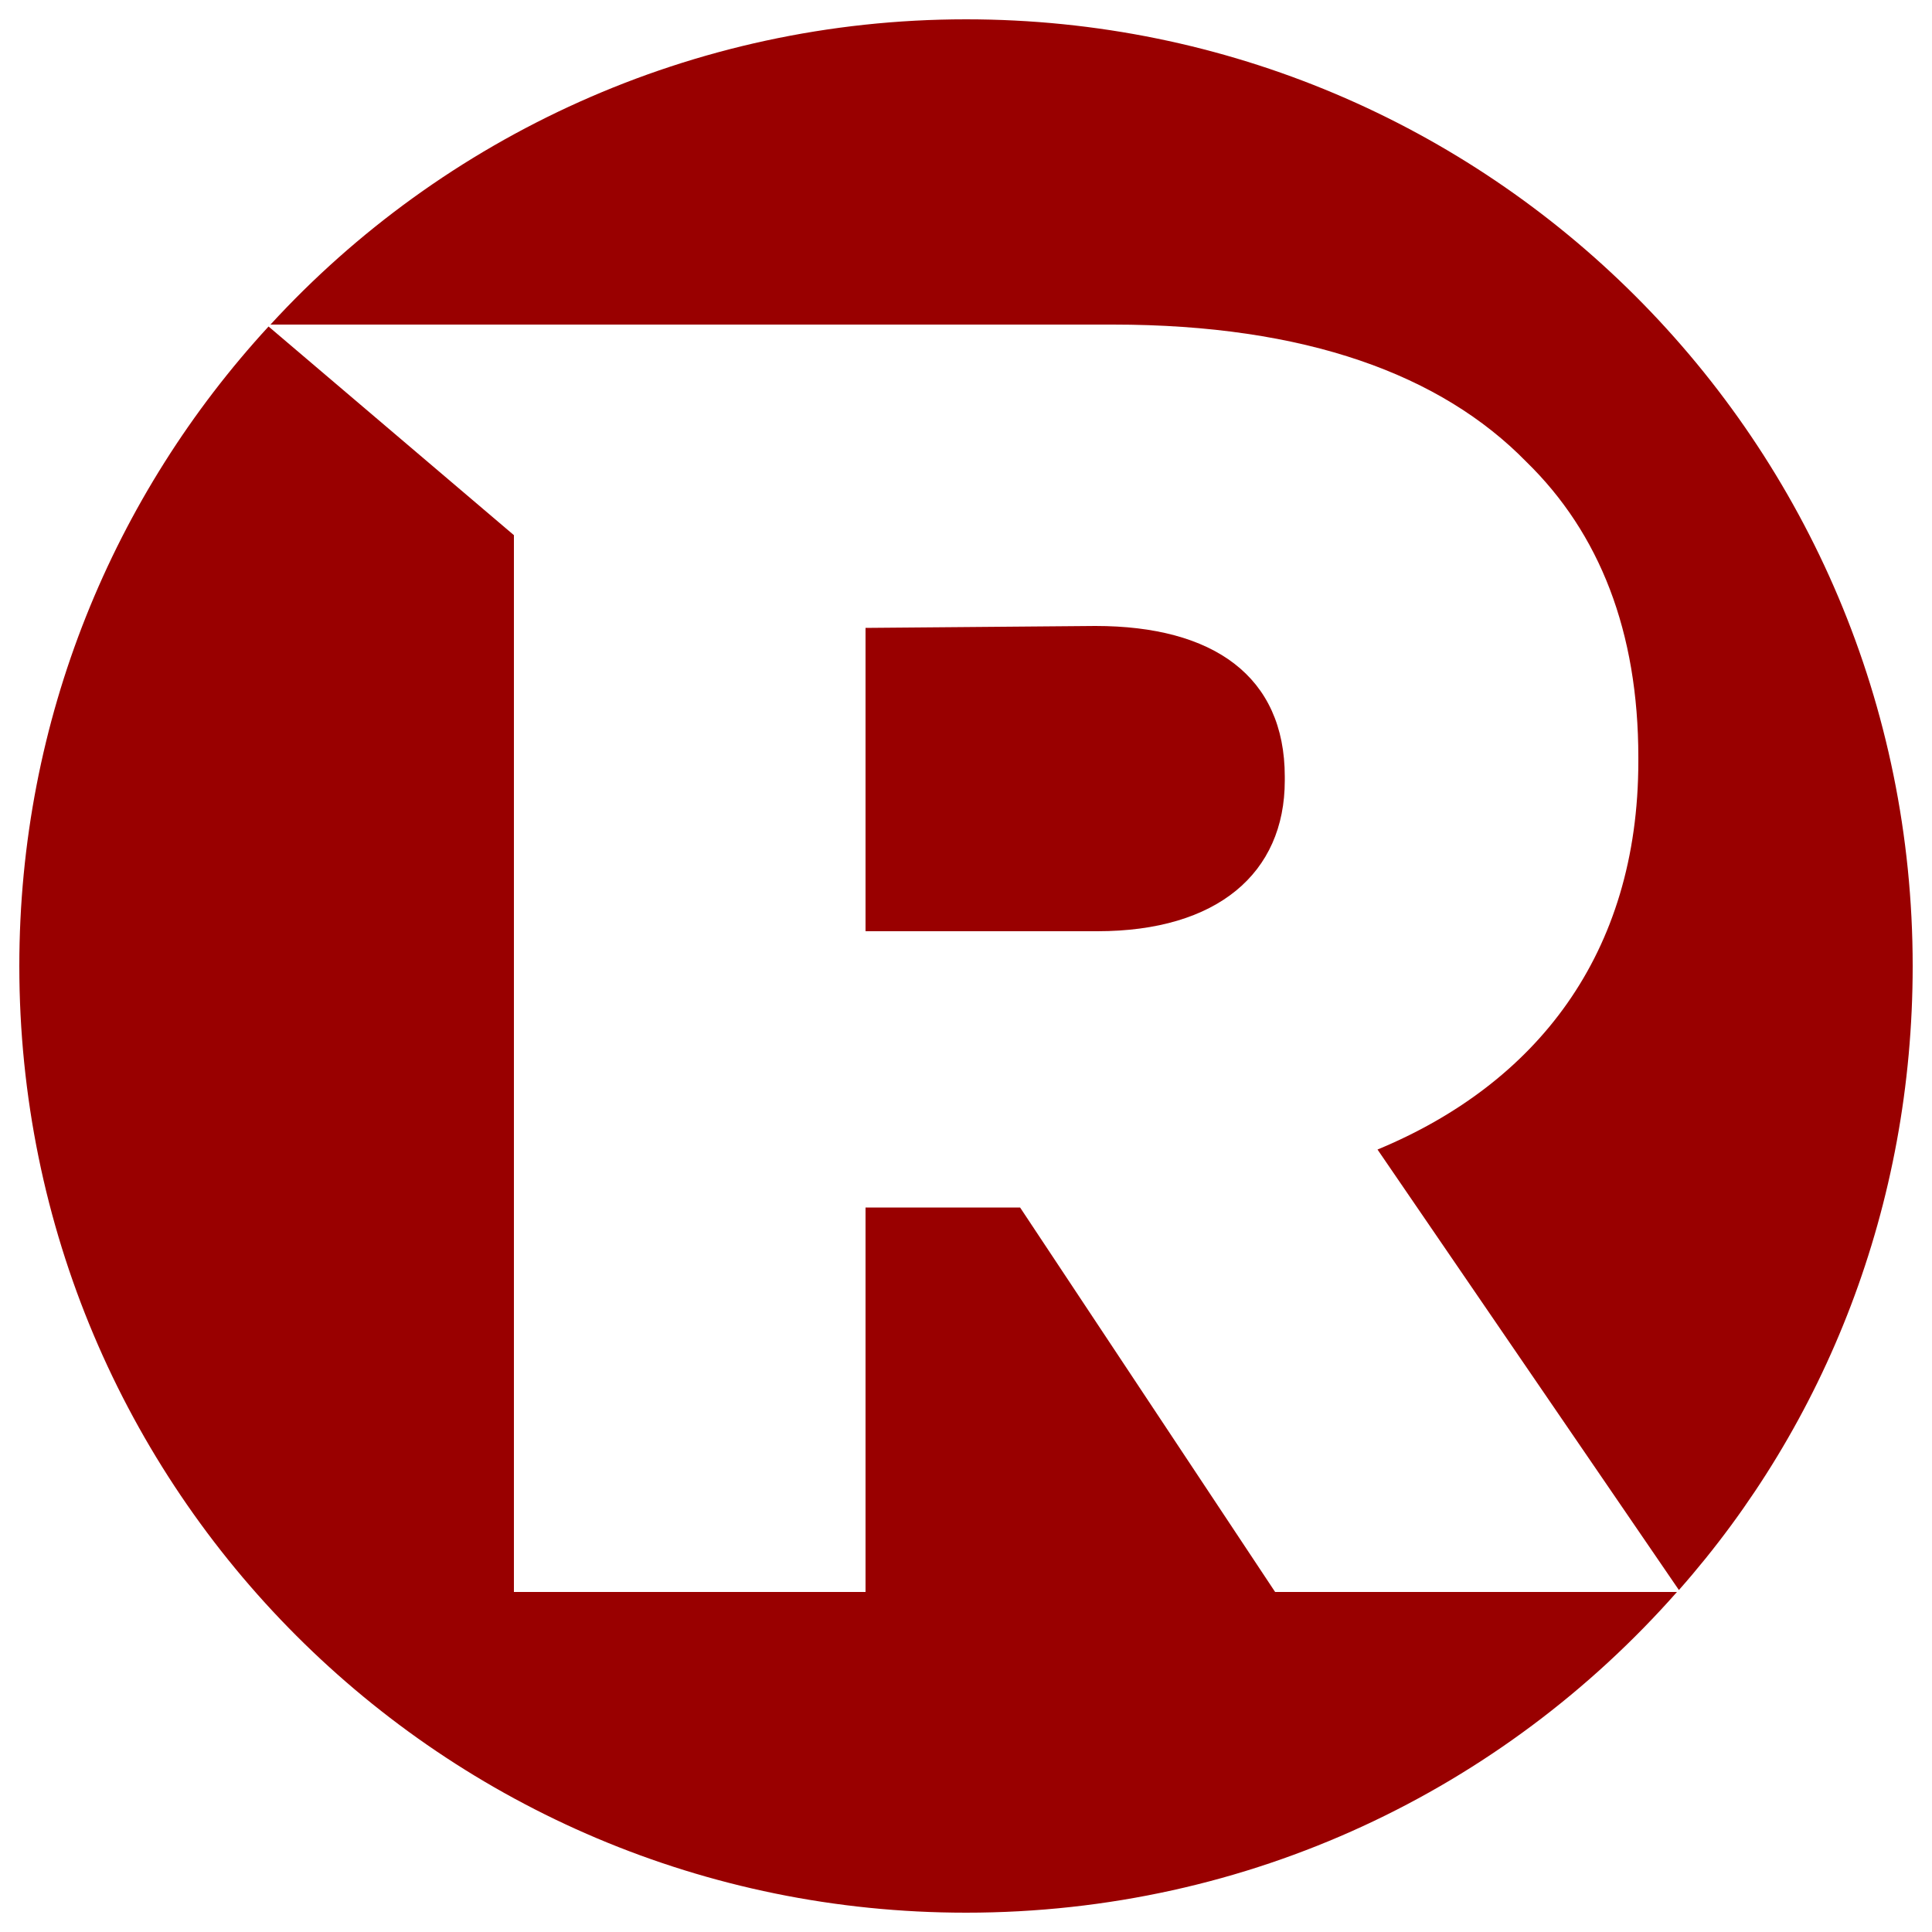
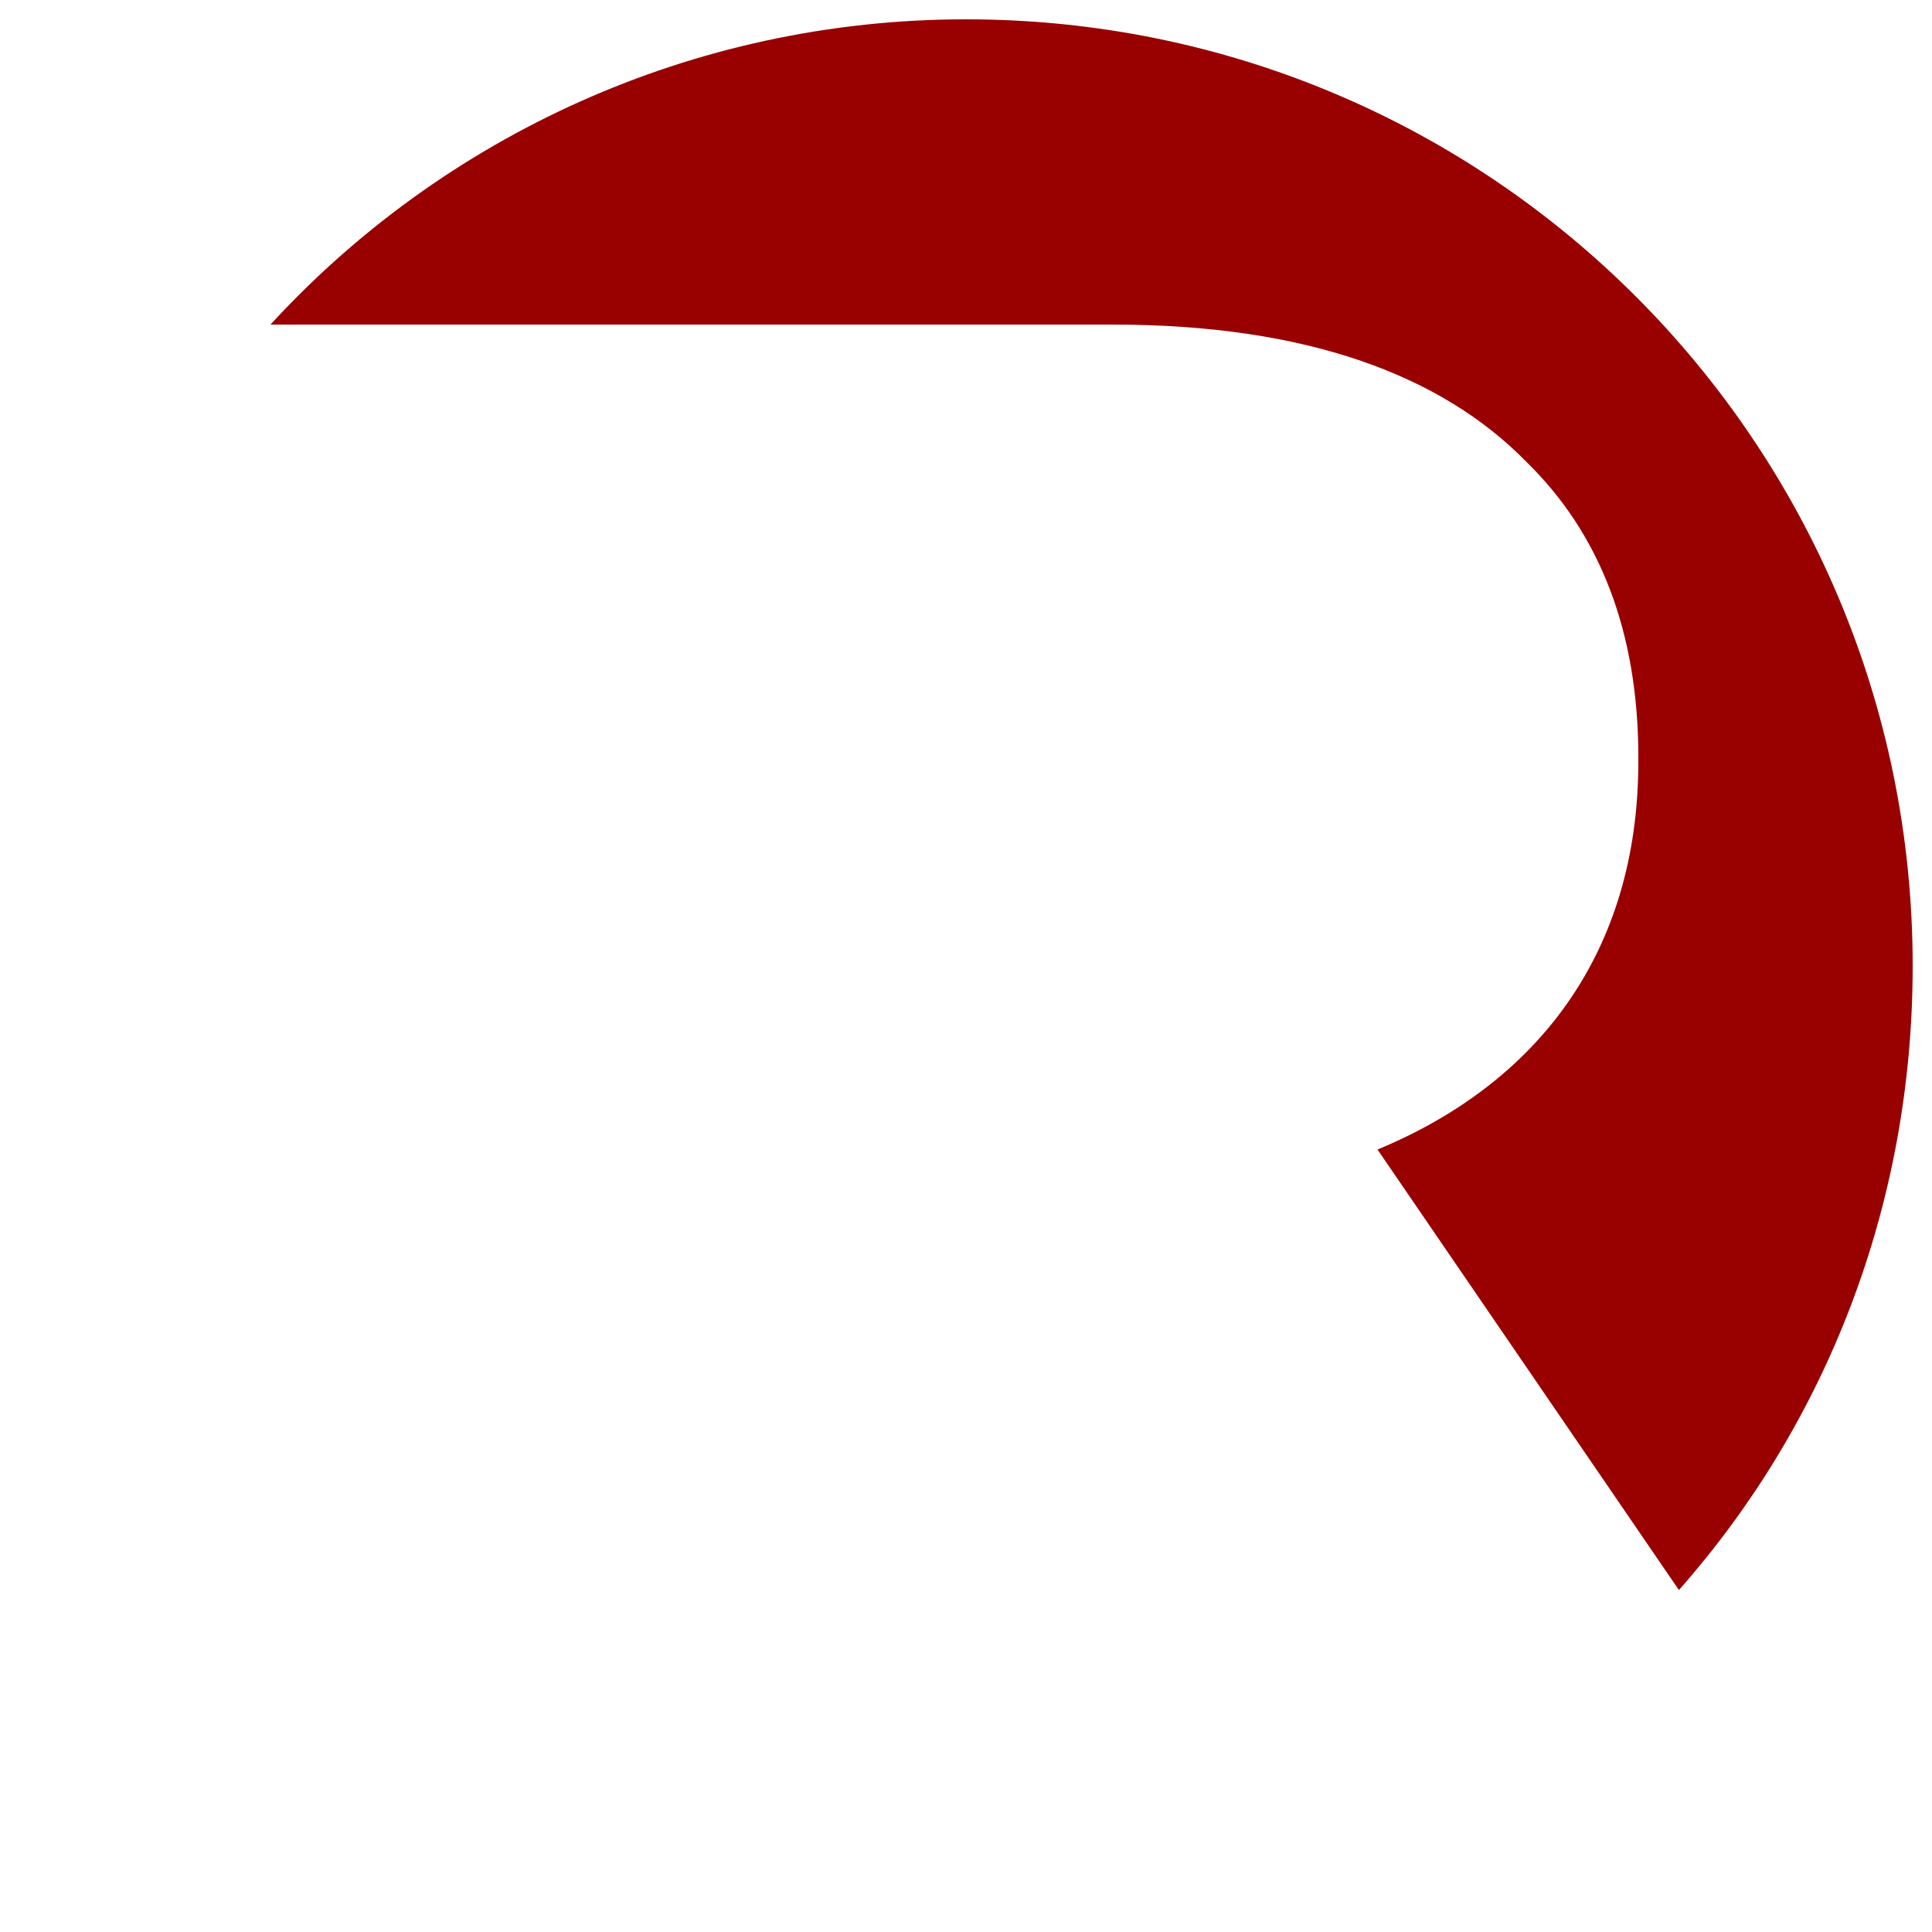
<svg xmlns="http://www.w3.org/2000/svg" version="1.1" id="Layer_1" x="0px" y="0px" width="100px" height="100px" viewBox="-589 351 100 100" enable-background="new -589 351 100 100" xml:space="preserve">
  <g>
-     <path fill="#990000" d="M-523,433.4l-13.2-19.9h-0.2h-7.8v19.9h-18.2l0-54.7l-12.7-10.8c-8,8.7-12.9,20.3-12.9,33.1   c0,27.1,21.9,49,49,49c14.7,0,27.8-6.4,36.8-16.6H-523z" />
    <path fill="#990000" d="M-531.4,367.8c10,0,17,2.6,21.4,7.1c3.8,3.7,5.8,8.8,5.8,15.3v0.2c0,10-5.3,16.7-13.5,20.1l15.6,22.8   c7.6-8.6,12.1-19.9,12.1-32.3c0-27.1-21.9-49-49-49c-14.2,0-27.1,6.1-36,15.8H-531.4z" />
-     <path fill="#990000" d="M-544.2,383.5v15.7h12c6.2,0,9.7-3,9.7-7.8v-0.2c0-5.2-3.7-7.8-9.8-7.8L-544.2,383.5L-544.2,383.5z" />
  </g>
</svg>